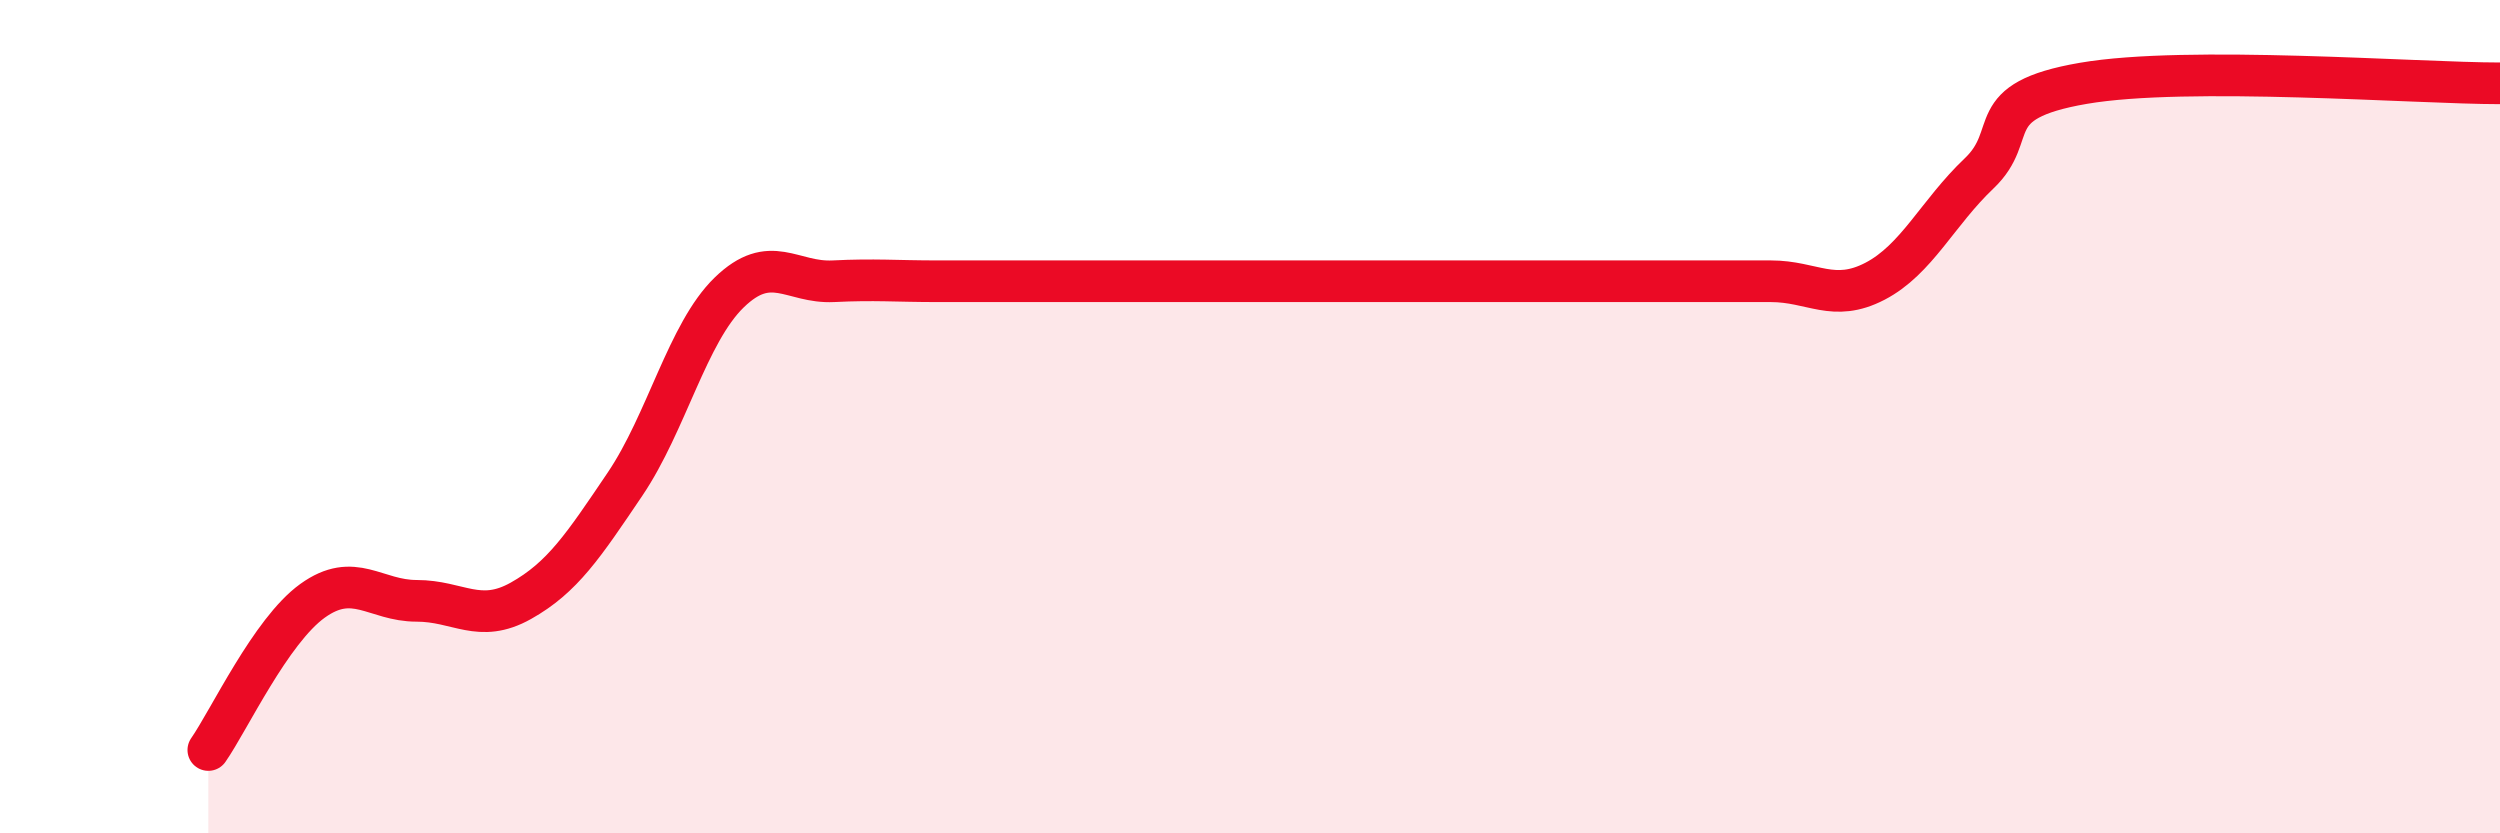
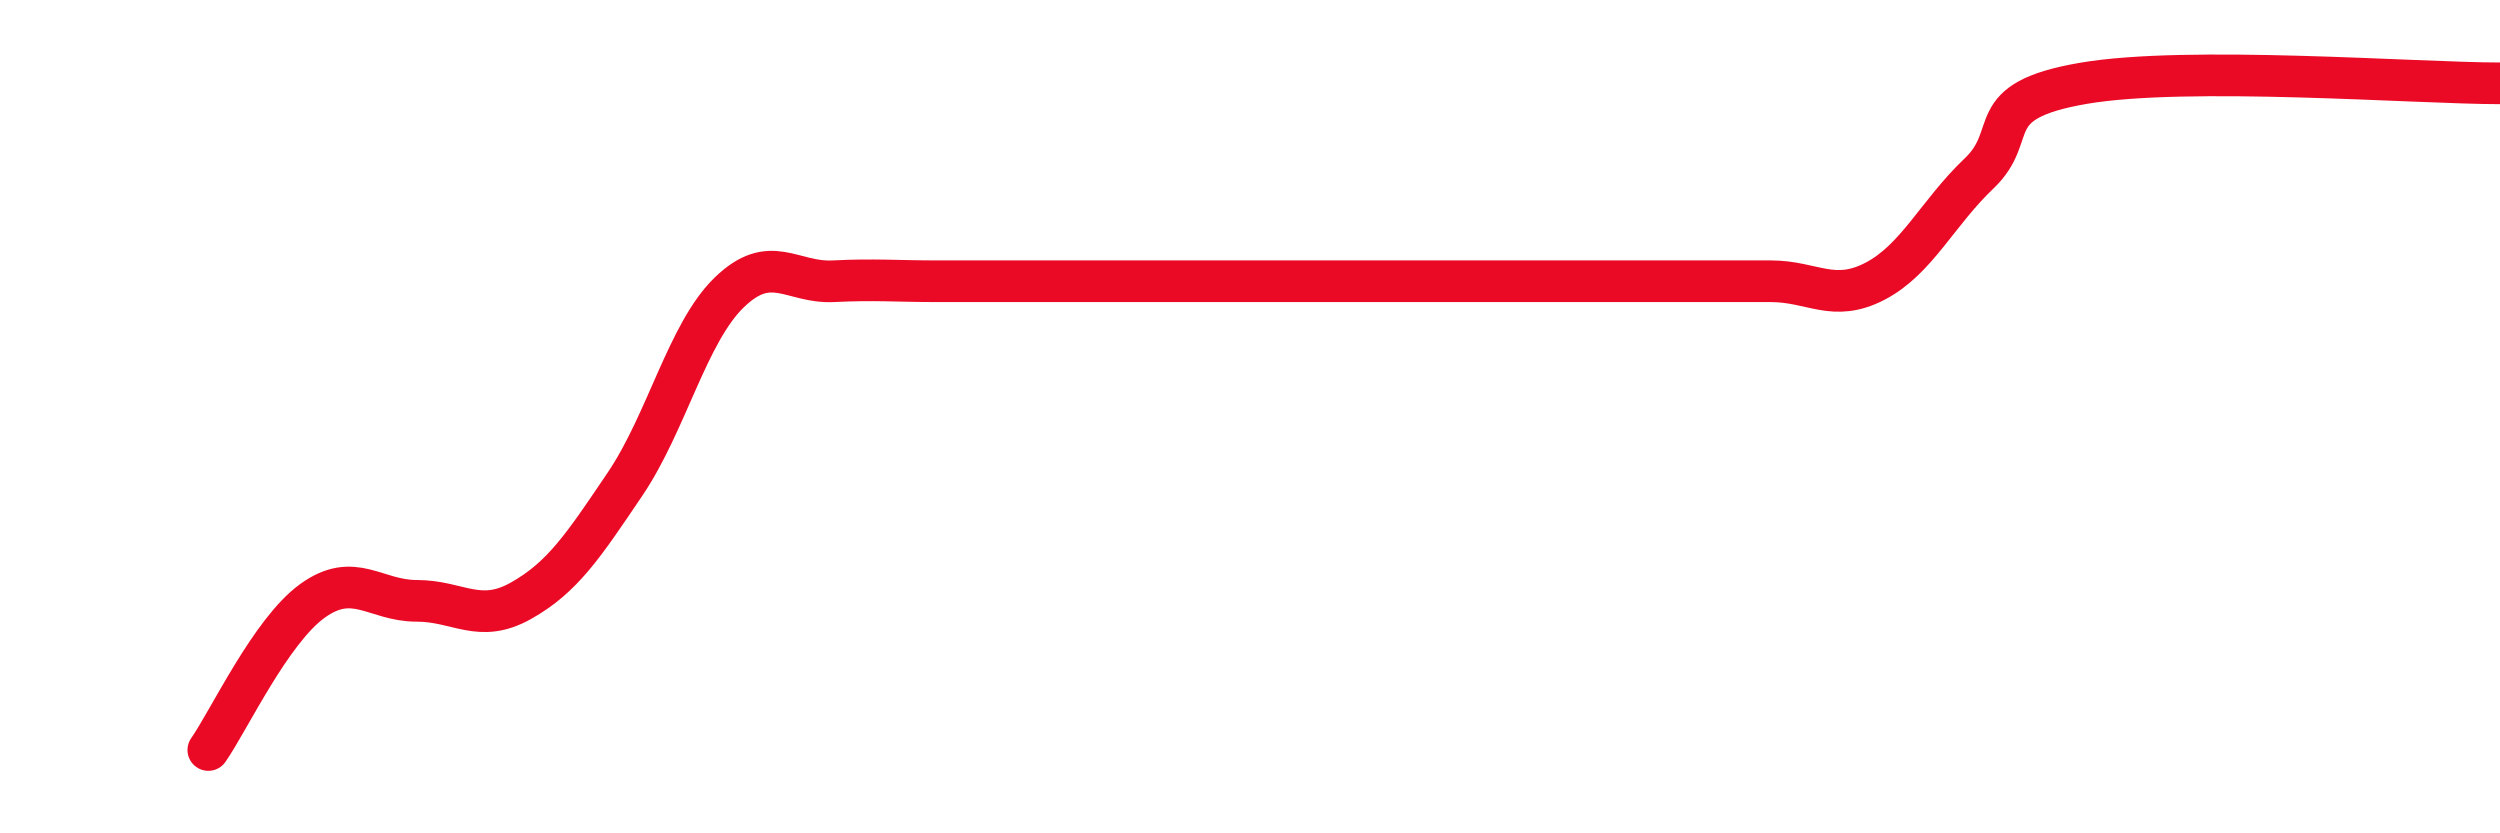
<svg xmlns="http://www.w3.org/2000/svg" width="60" height="20" viewBox="0 0 60 20">
-   <path d="M 5,18 C 5.5,17.28 6.5,15.14 7.5,14.42 C 8.5,13.7 9,14.42 10,14.42 C 11,14.42 11.5,14.98 12.5,14.42 C 13.5,13.86 14,13.1 15,11.62 C 16,10.14 16.5,7.99 17.5,7.02 C 18.5,6.05 19,6.8 20,6.75 C 21,6.7 21.5,6.75 22.5,6.75 C 23.5,6.75 24,6.75 25,6.75 C 26,6.75 26.5,6.75 27.5,6.75 C 28.5,6.75 29,6.75 30,6.75 C 31,6.75 31.5,6.75 32.5,6.75 C 33.5,6.75 34,6.75 35,6.75 C 36,6.75 36.5,6.75 37.5,6.75 C 38.5,6.75 39,6.75 40,6.75 C 41,6.75 41.5,6.75 42.5,6.75 C 43.5,6.75 44,7.27 45,6.75 C 46,6.23 46.5,5.11 47.5,4.16 C 48.5,3.21 47.5,2.43 50,2 C 52.5,1.57 58,2 60,2L60 20L5 20Z" fill="#EB0A25" opacity="0.1" stroke-linecap="round" stroke-linejoin="round" />
  <path d="M 5,18 C 5.5,17.28 6.5,15.14 7.5,14.42 C 8.5,13.7 9,14.42 10,14.42 C 11,14.42 11.5,14.98 12.5,14.42 C 13.5,13.86 14,13.1 15,11.62 C 16,10.14 16.5,7.99 17.5,7.02 C 18.5,6.05 19,6.8 20,6.75 C 21,6.7 21.5,6.75 22.5,6.75 C 23.5,6.75 24,6.75 25,6.75 C 26,6.75 26.5,6.75 27.5,6.75 C 28.5,6.75 29,6.75 30,6.75 C 31,6.75 31.5,6.75 32.5,6.75 C 33.5,6.75 34,6.75 35,6.75 C 36,6.75 36.5,6.75 37.5,6.75 C 38.5,6.75 39,6.75 40,6.75 C 41,6.75 41.5,6.75 42.5,6.75 C 43.5,6.75 44,7.27 45,6.75 C 46,6.23 46.5,5.11 47.5,4.16 C 48.5,3.21 47.5,2.43 50,2 C 52.5,1.57 58,2 60,2" stroke="#EB0A25" stroke-width="1" fill="none" stroke-linecap="round" stroke-linejoin="round" />
</svg>